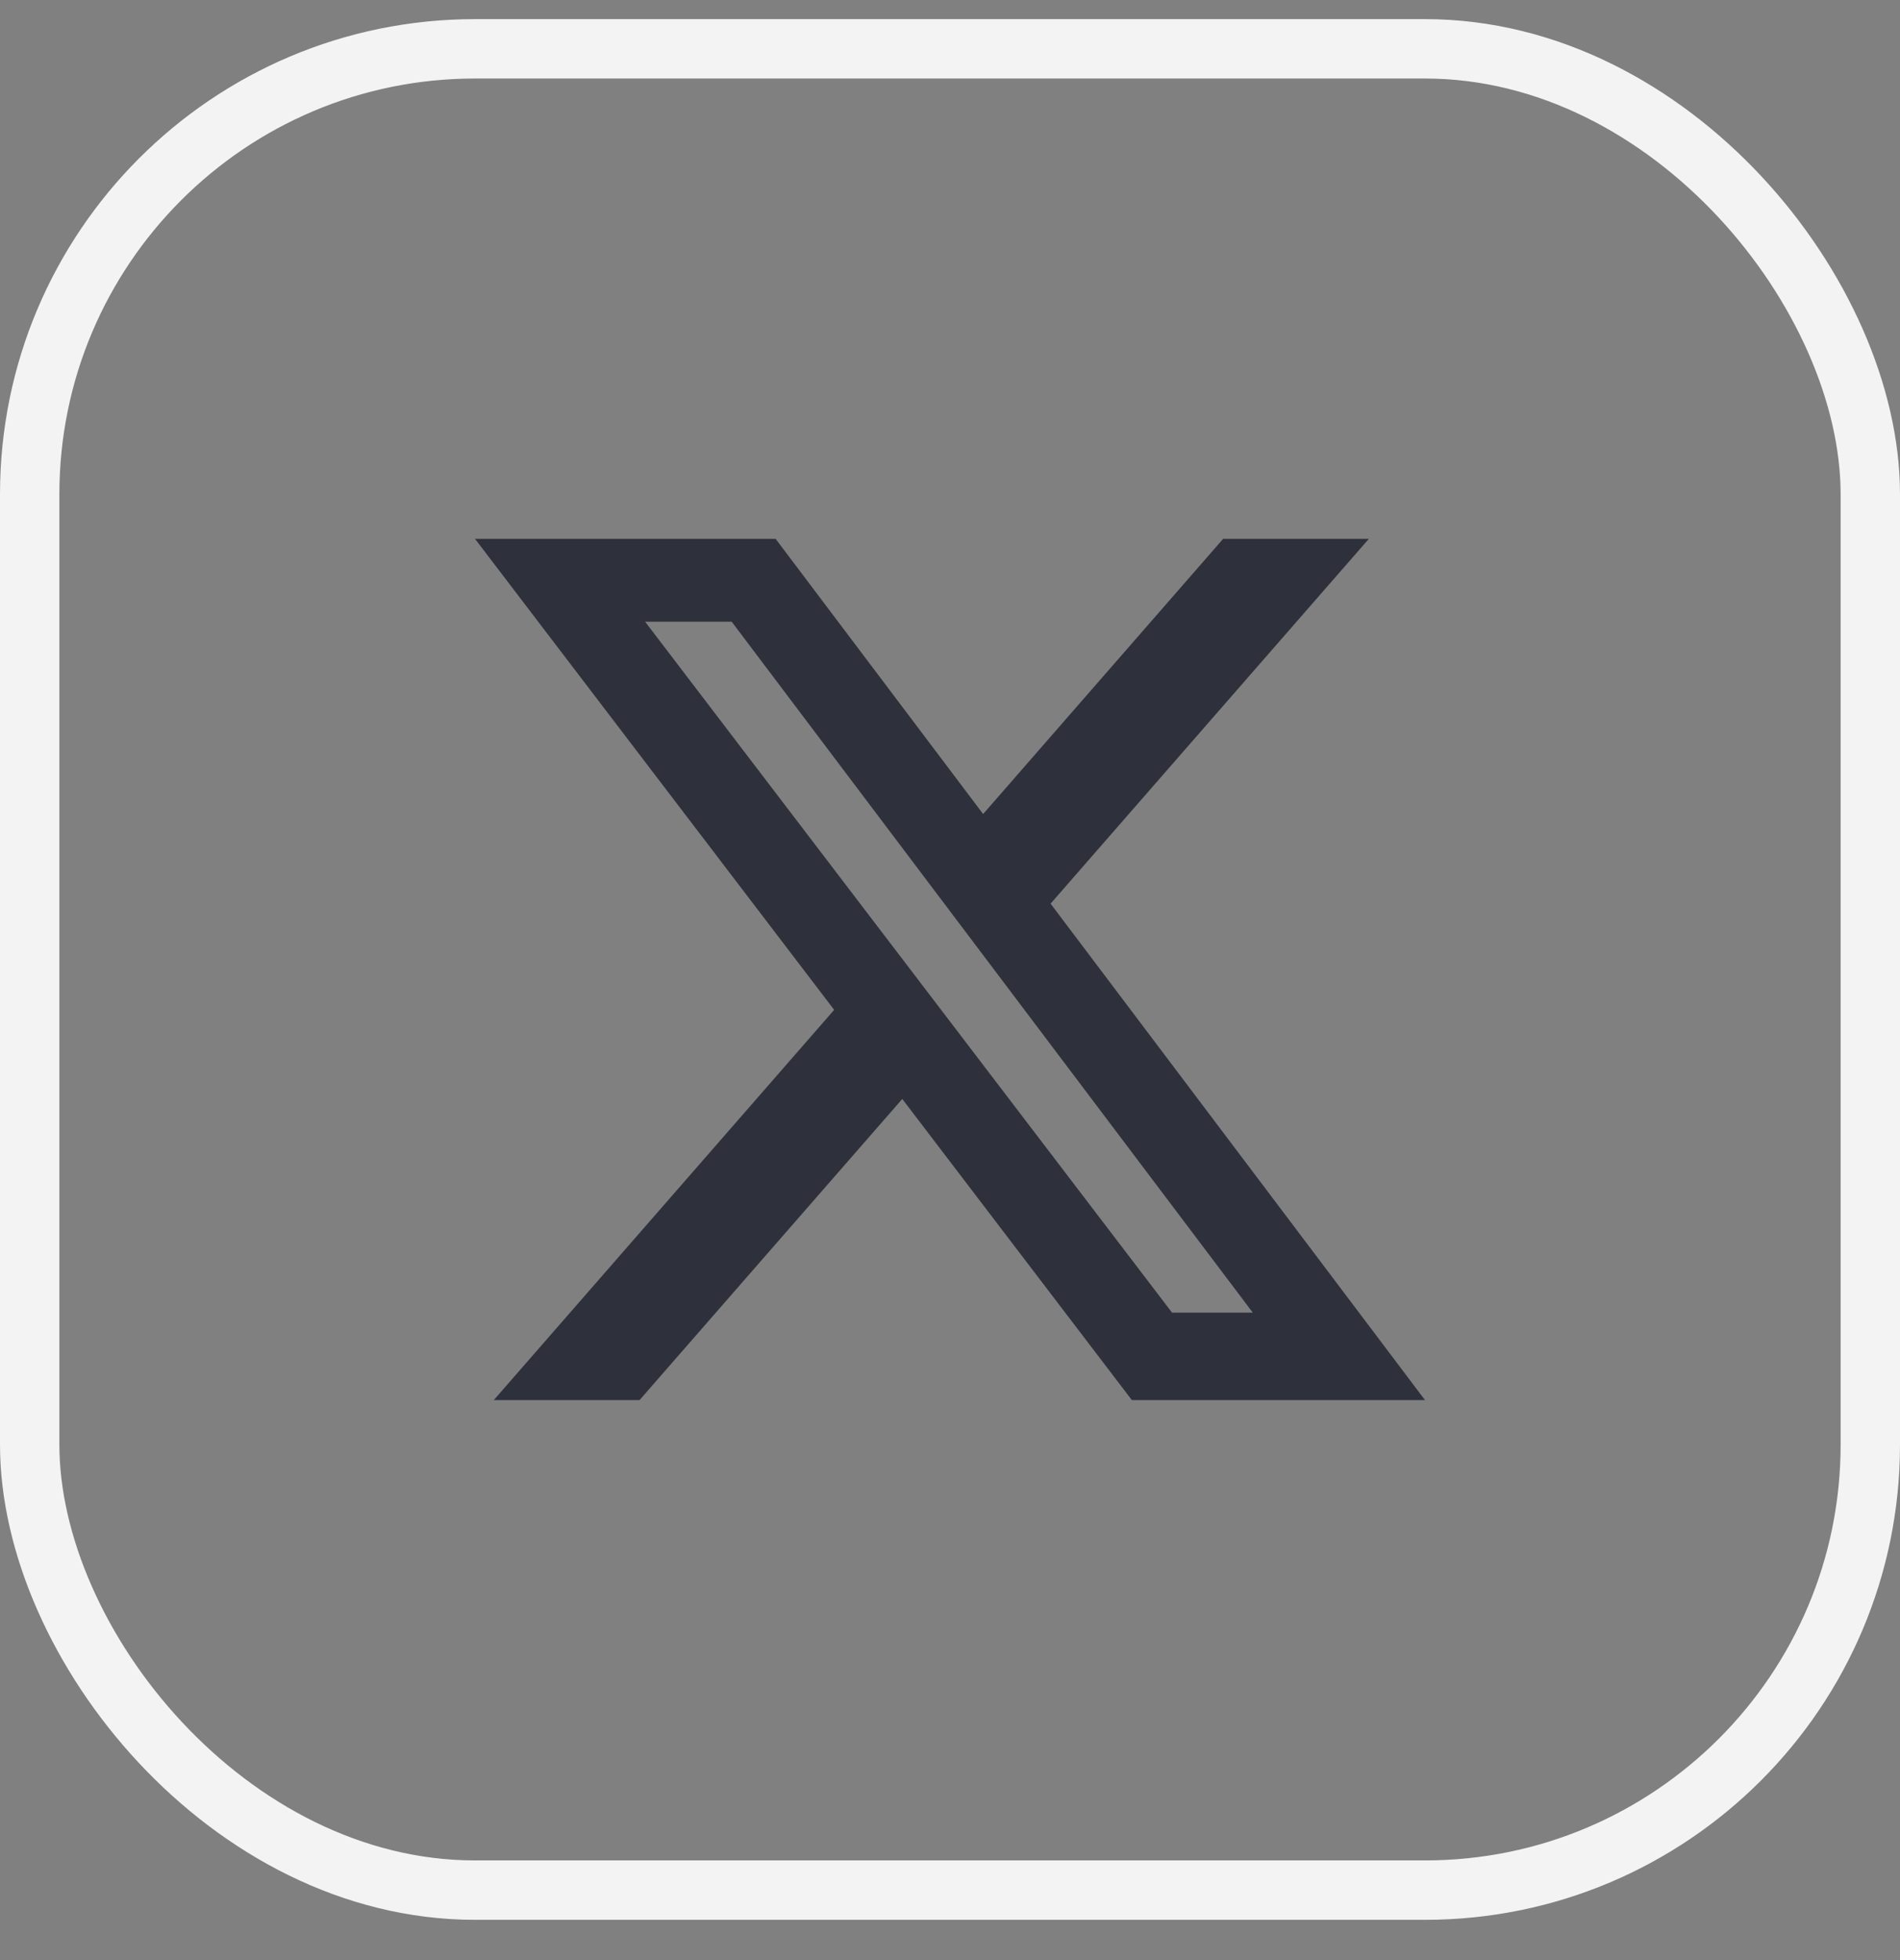
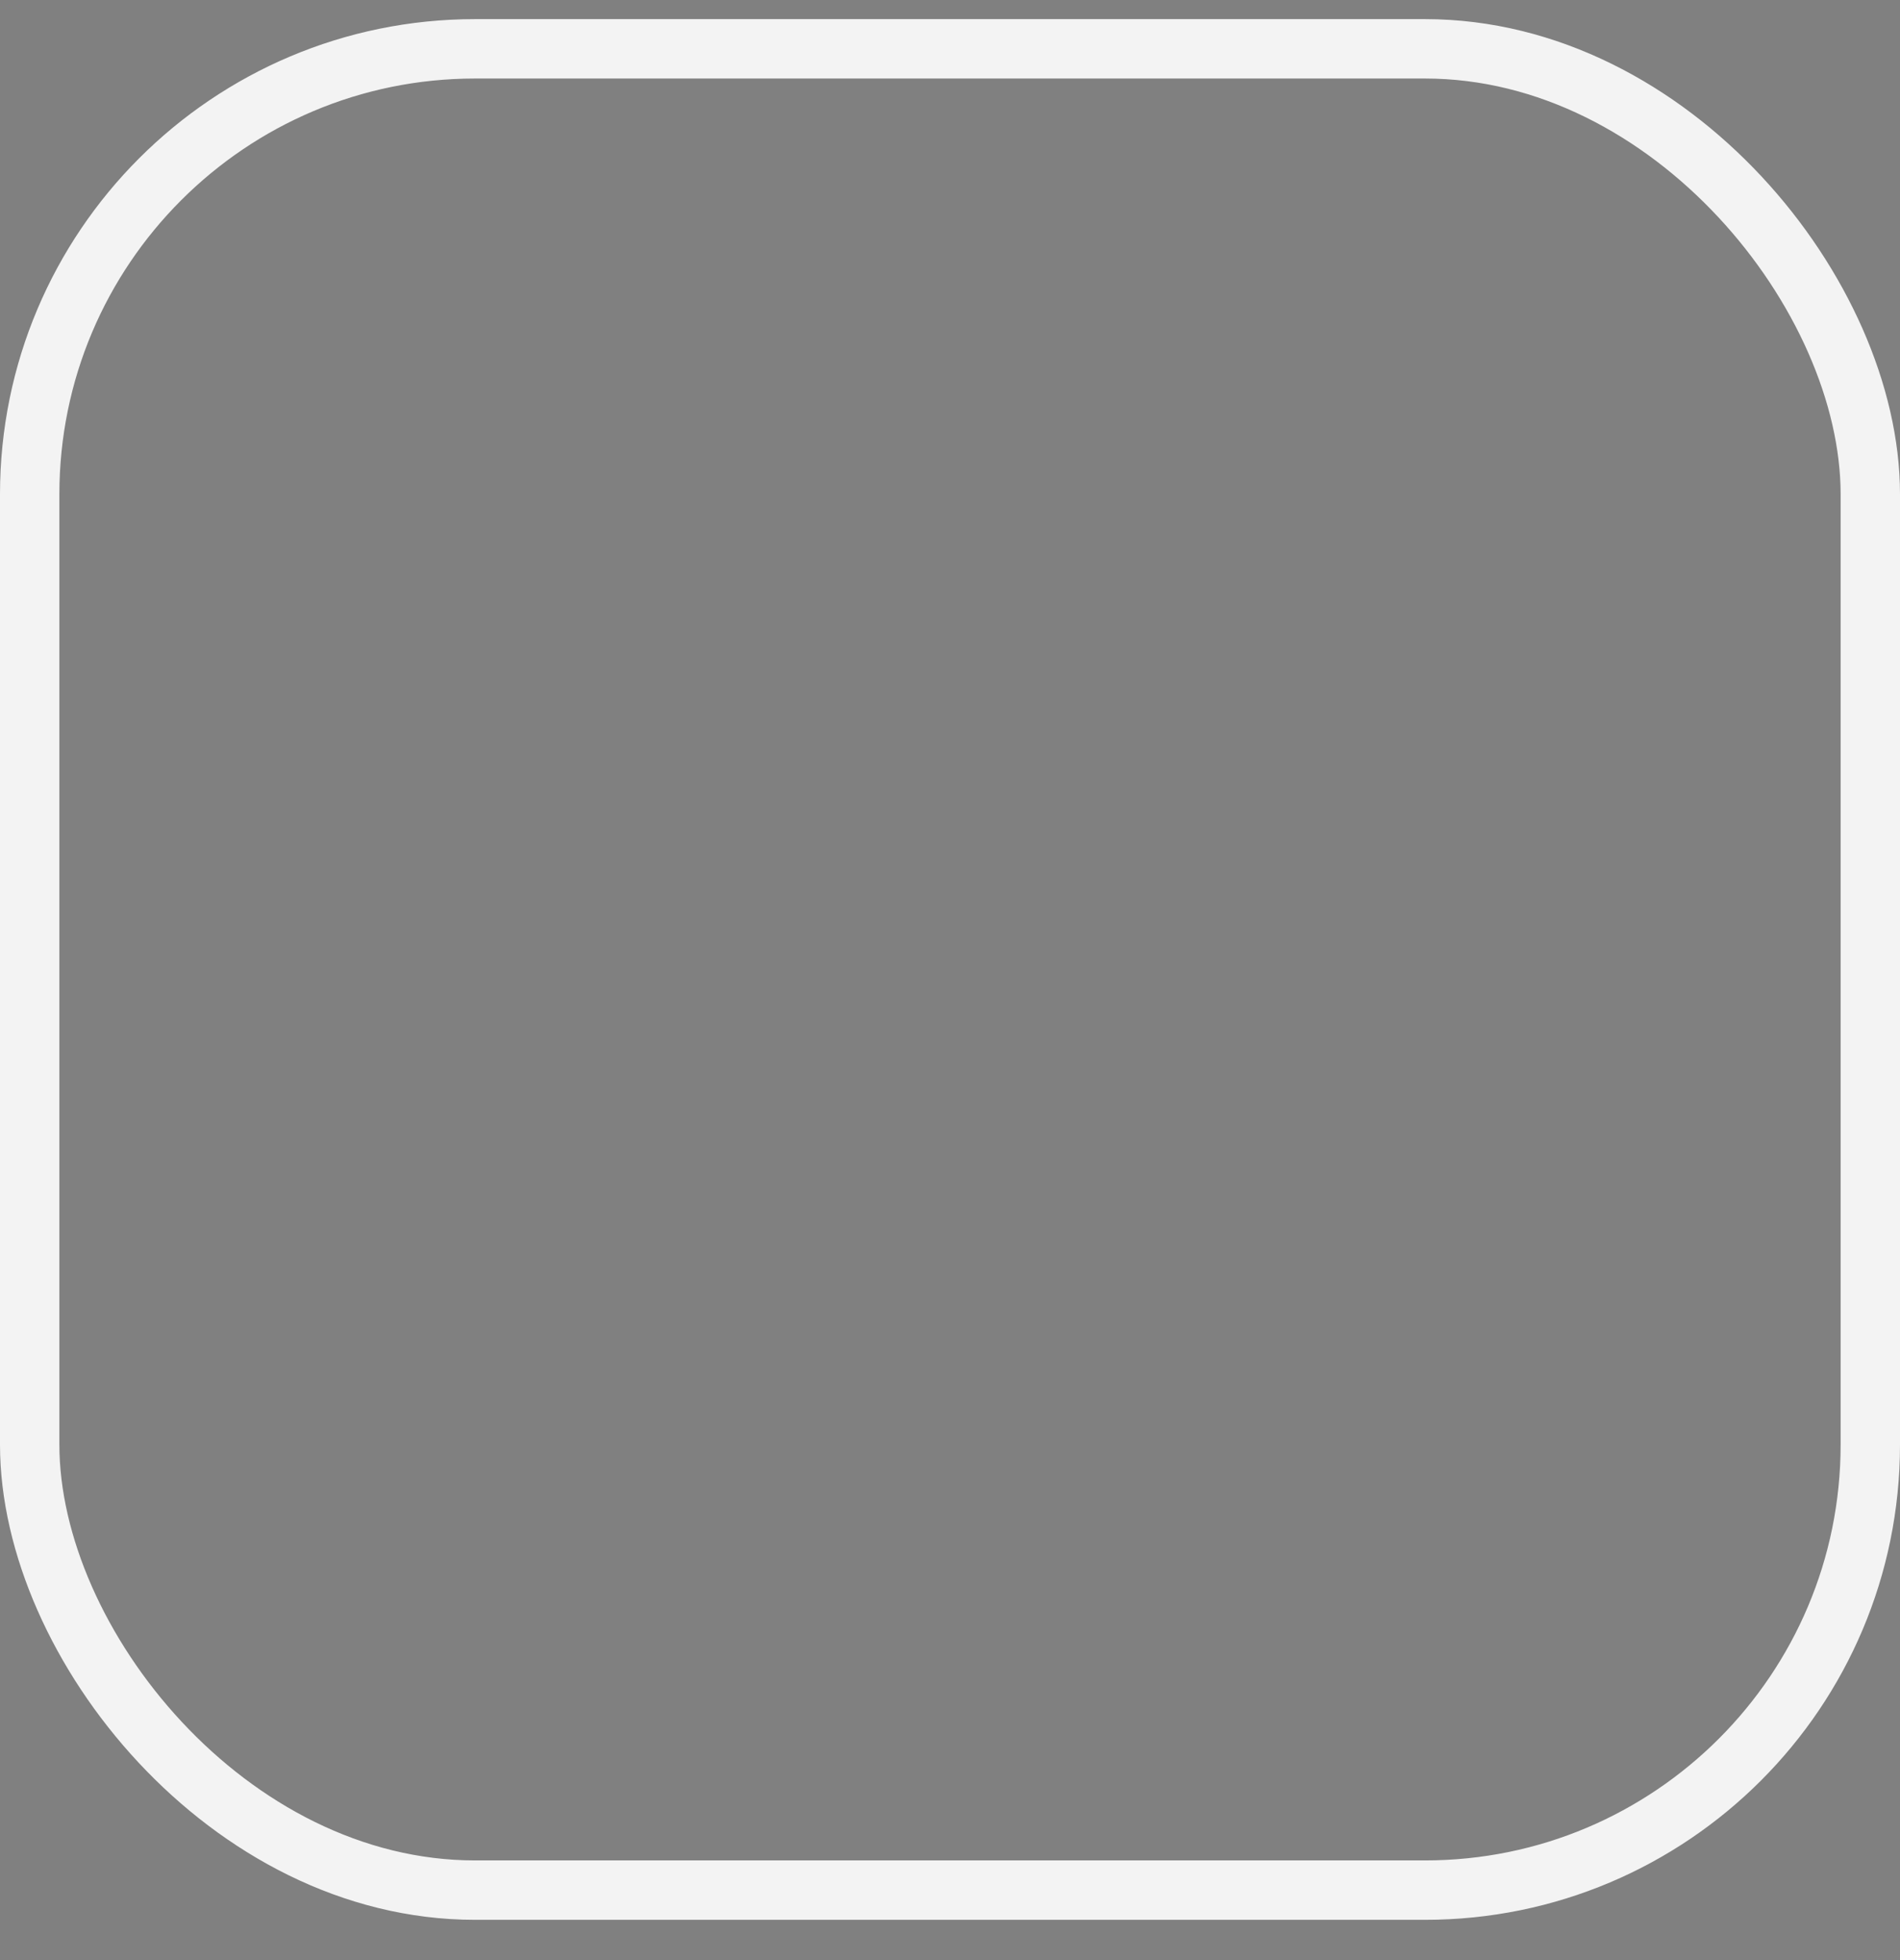
<svg xmlns="http://www.w3.org/2000/svg" width="32" height="33" viewBox="0 0 32 33" fill="none">
  <rect x="0" y="0" width="32" height="33" fill="#808080" stroke="none" />
  <rect x="0.5" y="0.822" width="31" height="31" rx="7.5" stroke="#F3F3F3" />
  <g clip-path="url(#clip0_2227_4565)">
    <path d="M20.6 9.072H23.054L17.694 15.214L24 23.572H19.063L15.196 18.502L10.771 23.572H8.316L14.049 17.002L8 9.072H13.063L16.558 13.705L20.6 9.072ZM19.74 22.1H21.1L12.323 10.467H10.865L19.74 22.1Z" fill="#191D2A" fill-opacity="0.8" />
  </g>
  <defs>
    <clipPath id="clip0_2227_4565">
-       <rect width="16" height="18" fill="white" transform="translate(8 7.322)" />
-     </clipPath>
+       </clipPath>
  </defs>
</svg>